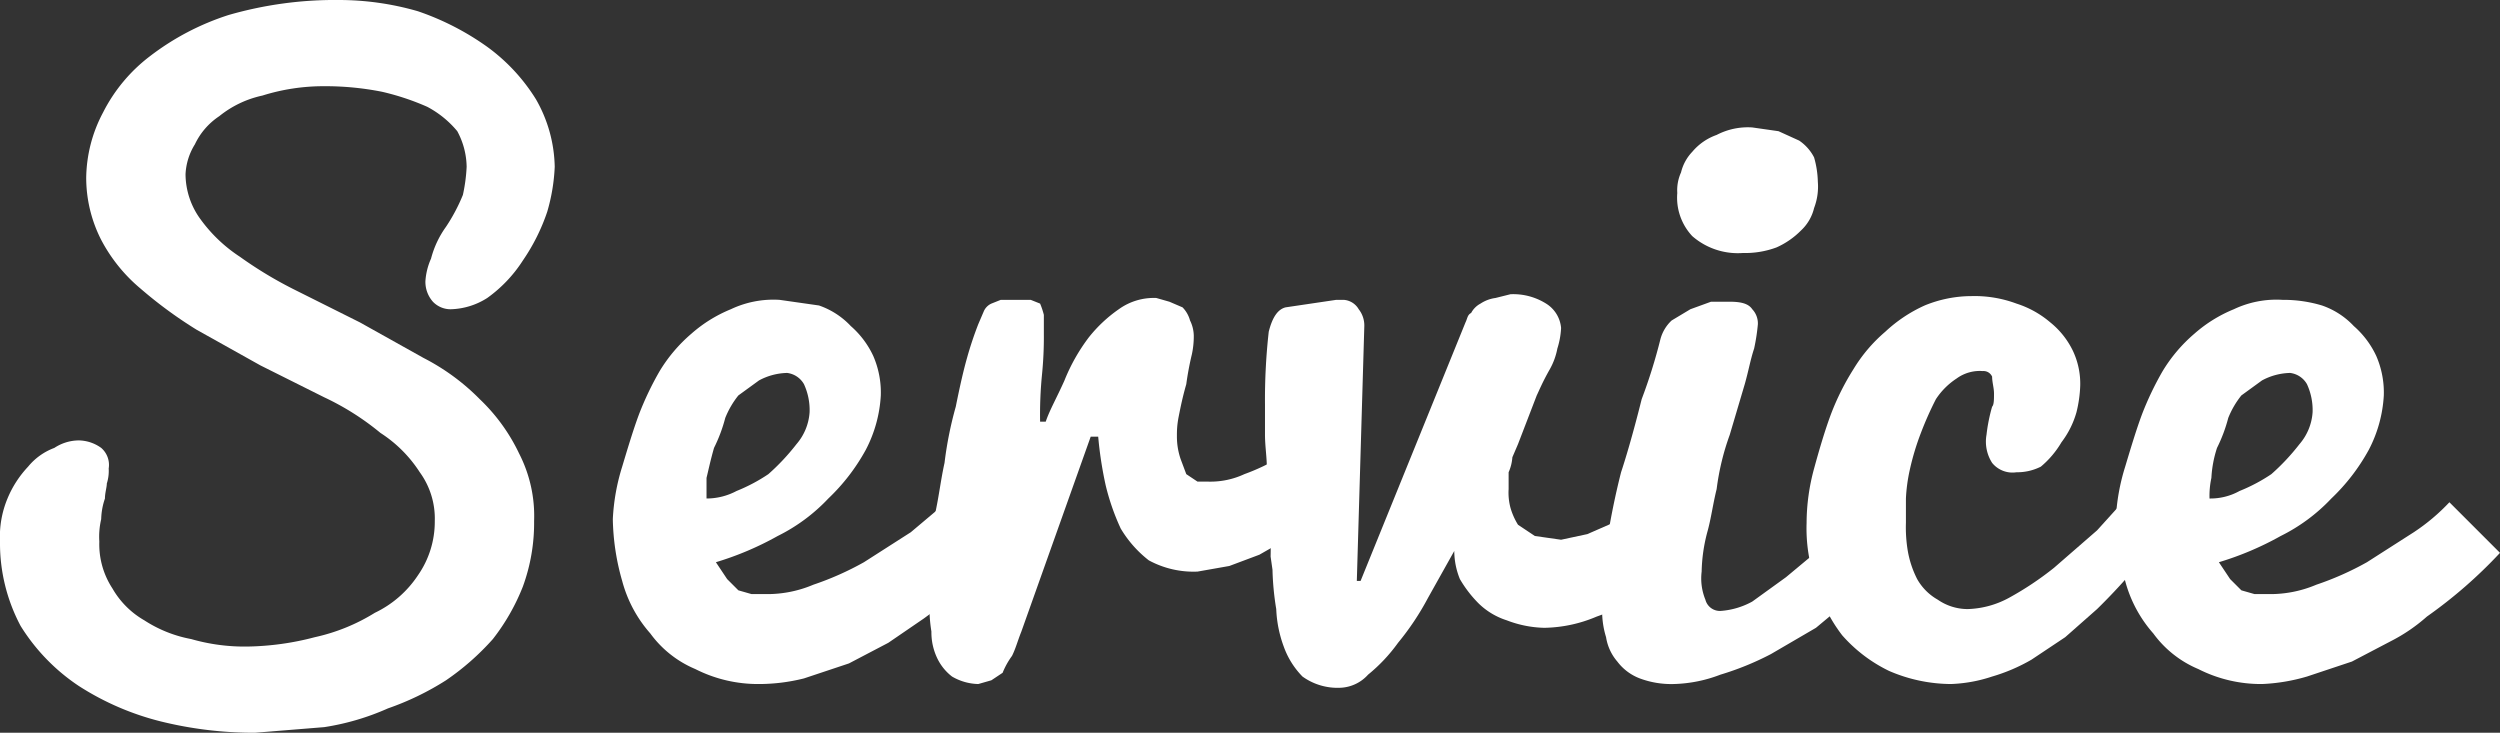
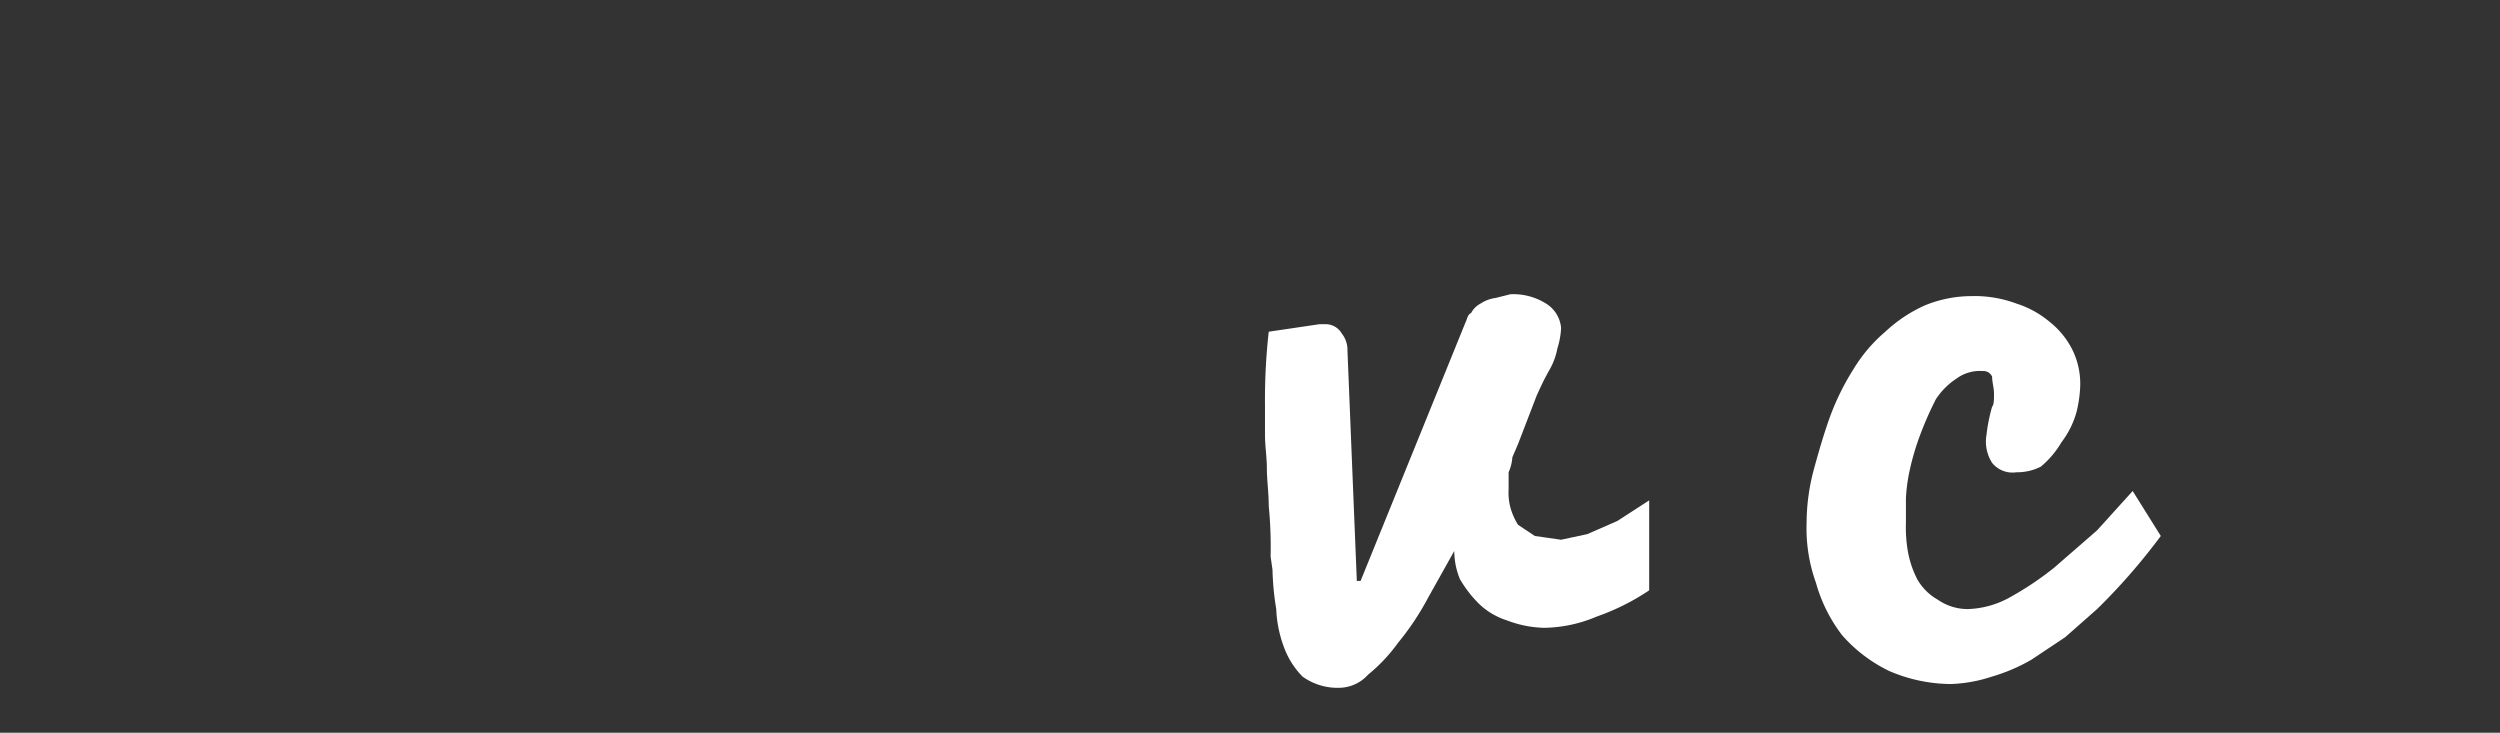
<svg xmlns="http://www.w3.org/2000/svg" width="133.4" height="39.1" viewBox="0 0 133.4 39.1">
  <rect x="0" y="0" width="133.4" height="39.1" fill="#333333" stroke="none" />
  <defs>
    <style>.cls-1{fill:#fff;}</style>
  </defs>
  <g id="レイヤー_2" data-name="レイヤー 2">
    <g id="レイヤー_1-2" data-name="レイヤー 1">
-       <path class="cls-1" d="M9.9,9.3a4.1,4.1,0,0,0,.8,2.4,8,8,0,0,0,2.1,2,21.6,21.6,0,0,0,3,1.8l3.4,1.7,3.4,1.9a11.7,11.7,0,0,1,3,2.2,9.8,9.8,0,0,1,2.1,2.9,7.3,7.3,0,0,1,.8,3.6,9.9,9.9,0,0,1-.6,3.5,11.2,11.2,0,0,1-1.6,2.8,13.6,13.6,0,0,1-2.5,2.2,14.8,14.8,0,0,1-3.1,1.5,13.3,13.3,0,0,1-3.4,1l-3.7.3a20.7,20.7,0,0,1-5-.6,14.6,14.6,0,0,1-4.4-1.9,10.5,10.5,0,0,1-3.1-3.2A9.4,9.4,0,0,1,0,28.9a5.3,5.3,0,0,1,.4-2.3,5.6,5.6,0,0,1,1.1-1.7,3.3,3.3,0,0,1,1.4-1,2.4,2.4,0,0,1,1.3-.4,2.1,2.1,0,0,1,1.2.4A1.2,1.2,0,0,1,5.8,25a2.2,2.2,0,0,1-.1.8c0,.2-.1.5-.1.8a3.6,3.6,0,0,0-.2,1.1,4.1,4.1,0,0,0-.1,1.2A4.3,4.3,0,0,0,6,31.4a4.6,4.6,0,0,0,1.7,1.7,6.9,6.9,0,0,0,2.5,1,10.3,10.3,0,0,0,3,.4,14.9,14.9,0,0,0,3.6-.5A10.2,10.2,0,0,0,20,32.7a5.7,5.7,0,0,0,2.3-2,5,5,0,0,0,.9-2.9,4.2,4.2,0,0,0-.8-2.6,7,7,0,0,0-2.1-2.1,14.1,14.1,0,0,0-3-1.9l-3.4-1.7-3.4-1.9a23.2,23.2,0,0,1-3-2.2,8.6,8.6,0,0,1-2.1-2.6,7.3,7.3,0,0,1-.8-3.3A7.6,7.6,0,0,1,5.5,6,8.7,8.7,0,0,1,8,3,13.8,13.8,0,0,1,12.2.8,20.5,20.5,0,0,1,18.1,0a15.2,15.2,0,0,1,4.2.6A14.3,14.3,0,0,1,26,2.5a9.9,9.9,0,0,1,2.6,2.8,7.5,7.5,0,0,1,1,3.6,10,10,0,0,1-.4,2.4,10.5,10.5,0,0,1-1.3,2.6,7.3,7.3,0,0,1-1.9,2,3.8,3.8,0,0,1-1.9.6,1.3,1.3,0,0,1-1-.4,1.6,1.6,0,0,1-.4-1.1,3.5,3.5,0,0,1,.3-1.2,5.1,5.1,0,0,1,.8-1.7,9.5,9.5,0,0,0,.9-1.7,8.9,8.9,0,0,0,.2-1.5A4.1,4.1,0,0,0,24.4,7a5.3,5.3,0,0,0-1.6-1.3,13.5,13.5,0,0,0-2.4-.8,15.5,15.5,0,0,0-3.1-.3,10.9,10.9,0,0,0-3.3.5,5.5,5.5,0,0,0-2.3,1.1,3.7,3.7,0,0,0-1.3,1.5A3.3,3.3,0,0,0,9.9,9.3Z" />
-       <path class="cls-1" d="M40.5,36.5a7.4,7.4,0,0,1-3.4-.8,5.7,5.7,0,0,1-2.4-1.9A6.9,6.9,0,0,1,33.2,31a12.6,12.6,0,0,1-.5-3.3,11.1,11.1,0,0,1,.5-2.8c.3-1,.6-2,.9-2.8a16.3,16.3,0,0,1,1.1-2.3,8.2,8.2,0,0,1,1.7-2A7.4,7.4,0,0,1,39,16.5a5.3,5.3,0,0,1,2.6-.5l2.1.3a4.2,4.2,0,0,1,1.7,1.1A4.8,4.8,0,0,1,46.6,19a4.9,4.9,0,0,1,.4,2.1,7.1,7.1,0,0,1-.8,2.9,10.6,10.6,0,0,1-2,2.6,9.5,9.5,0,0,1-2.7,2A16.4,16.4,0,0,1,38.2,30l.6.9.6.6.7.2h.7a6.3,6.3,0,0,0,2.6-.5,15.9,15.9,0,0,0,2.7-1.2l2.5-1.6,1.9-1.6,2.7,2.7A25,25,0,0,1,49.3,33l-1.9,1.3-2.1,1.1-2.4.8A9.9,9.9,0,0,1,40.5,36.5Zm-2.8-9.9a3.4,3.4,0,0,0,1.6-.4,9.1,9.1,0,0,0,1.7-.9,11.7,11.7,0,0,0,1.5-1.6,2.9,2.9,0,0,0,.7-1.7,3.3,3.3,0,0,0-.3-1.5,1.2,1.2,0,0,0-.9-.6,3.3,3.3,0,0,0-1.5.4l-1.1.8a4.7,4.7,0,0,0-.7,1.2,8.2,8.2,0,0,1-.6,1.6c-.2.7-.3,1.2-.4,1.6Z" />
-       <path class="cls-1" d="M49.6,32.1a16.2,16.2,0,0,1,.1-2.1,24.6,24.6,0,0,1,.2-2.6c.2-.9.3-1.8.5-2.7a19.8,19.8,0,0,1,.6-3c.2-1,.4-1.9.6-2.6a18.9,18.9,0,0,1,.6-1.8l.3-.7a.8.8,0,0,1,.4-.4l.5-.2H55l.5.2a4.2,4.2,0,0,1,.2.6v1a20.3,20.3,0,0,1-.1,2.2,21.8,21.8,0,0,0-.1,2.5h.3c.2-.6.6-1.3,1-2.2A9.9,9.9,0,0,1,58.1,18a7.5,7.5,0,0,1,1.6-1.5,3.2,3.2,0,0,1,2-.6l.7.2.7.3a1.6,1.6,0,0,1,.4.7,1.9,1.9,0,0,1,.2.8,4.6,4.6,0,0,1-.1,1,15.7,15.7,0,0,0-.3,1.6c-.2.7-.3,1.2-.4,1.7s-.1.8-.1,1.1a3.7,3.7,0,0,0,.2,1.2l.3.8.6.4h.6a4.3,4.3,0,0,0,1.9-.4,11.1,11.1,0,0,0,1.9-.9l1.9-1.4L69.9,28l-1.3.8-1.4.8-1.6.6-1.7.3a5,5,0,0,1-2.6-.6,6.1,6.1,0,0,1-1.5-1.7,12.3,12.3,0,0,1-.8-2.3,20.2,20.2,0,0,1-.4-2.6h-.4L54.5,33.7c-.2.5-.3.9-.5,1.3a4.1,4.1,0,0,0-.5.9l-.6.4-.7.2a2.9,2.9,0,0,1-1.4-.4,2.7,2.7,0,0,1-.8-1,3.2,3.2,0,0,1-.3-1.4A8.1,8.1,0,0,1,49.6,32.1Z" />
-       <path class="cls-1" d="M67.8,29.7a22.6,22.6,0,0,0-.1-2.7c0-.7-.1-1.4-.1-2s-.1-1.2-.1-1.8V21.6a32.5,32.5,0,0,1,.2-3.9c.2-.8.5-1.2.9-1.3l2.7-.4h.4a1,1,0,0,1,.8.5,1.4,1.4,0,0,1,.3.9L72.4,31h.2l5.6-13.8c.1-.2.1-.4.3-.5a1.2,1.2,0,0,1,.5-.5,1.9,1.9,0,0,1,.8-.3l.8-.2a3.3,3.3,0,0,1,1.9.5,1.7,1.7,0,0,1,.8,1.3,4.3,4.3,0,0,1-.2,1.1,3.6,3.6,0,0,1-.4,1.1c-.4.7-.6,1.2-.7,1.4l-1,2.6-.3.7a2.4,2.4,0,0,1-.2.8v.9a3.1,3.1,0,0,0,.1,1,3.6,3.6,0,0,0,.4.9l.9.6,1.4.2,1.4-.3,1.6-.7L88,26.7v4.8a12.2,12.2,0,0,1-2.8,1.4,7.4,7.4,0,0,1-2.8.6,5.9,5.9,0,0,1-2-.4,3.8,3.8,0,0,1-1.5-.9,6.4,6.4,0,0,1-1-1.3,4,4,0,0,1-.3-1.5l-1.4,2.5a14.3,14.3,0,0,1-1.6,2.4A8.8,8.8,0,0,1,73,36a2.1,2.1,0,0,1-1.5.7,3.2,3.2,0,0,1-2-.6,4.4,4.4,0,0,1-1-1.6,6.5,6.5,0,0,1-.4-2,14.9,14.9,0,0,1-.2-2.1Z" />
-       <path class="cls-1" d="M98.7,32l-1.8,1.5-2.4,1.4A15.3,15.3,0,0,1,91.8,36a7.4,7.4,0,0,1-2.5.5,4.8,4.8,0,0,1-1.8-.3,2.7,2.7,0,0,1-1.2-.9,2.6,2.6,0,0,1-.6-1.3,4.7,4.7,0,0,1-.2-1.7c0-.9.1-1.9.2-3.1a40,40,0,0,1,.8-4c.2-.6.6-1.9,1.1-3.9a28.8,28.8,0,0,0,1-3.2,2.1,2.1,0,0,1,.6-1l1-.6,1.1-.4h1c.6,0,1,.1,1.2.4a1.1,1.1,0,0,1,.3.8,10.5,10.5,0,0,1-.2,1.3c-.2.6-.3,1.2-.5,1.9l-.8,2.7a13.3,13.3,0,0,0-.7,2.9c-.2.8-.3,1.6-.5,2.3a8.8,8.8,0,0,0-.3,2.1,3,3,0,0,0,.2,1.5.8.8,0,0,0,.8.6,4.1,4.1,0,0,0,1.7-.5l1.8-1.3,1.8-1.5,1.6-1.4ZM89.5,10.3a2.3,2.3,0,0,1,.2-1.1,2.4,2.4,0,0,1,.6-1.1,3,3,0,0,1,1.3-.9,3.6,3.6,0,0,1,1.9-.4l1.4.2,1.1.5a2.4,2.4,0,0,1,.8.9A5.1,5.1,0,0,1,97,9.7a3.2,3.2,0,0,1-.2,1.4,2.4,2.4,0,0,1-.7,1.2,4.3,4.3,0,0,1-1.3.9,4.8,4.8,0,0,1-1.8.3,3.7,3.7,0,0,1-2.7-.9A3,3,0,0,1,89.5,10.3Z" />
+       <path class="cls-1" d="M67.8,29.7a22.6,22.6,0,0,0-.1-2.7c0-.7-.1-1.4-.1-2s-.1-1.2-.1-1.8V21.6a32.5,32.5,0,0,1,.2-3.9l2.7-.4h.4a1,1,0,0,1,.8.5,1.4,1.4,0,0,1,.3.9L72.4,31h.2l5.6-13.8c.1-.2.1-.4.3-.5a1.2,1.2,0,0,1,.5-.5,1.9,1.9,0,0,1,.8-.3l.8-.2a3.3,3.3,0,0,1,1.9.5,1.7,1.7,0,0,1,.8,1.3,4.3,4.3,0,0,1-.2,1.1,3.6,3.6,0,0,1-.4,1.1c-.4.7-.6,1.2-.7,1.4l-1,2.6-.3.7a2.4,2.4,0,0,1-.2.8v.9a3.1,3.1,0,0,0,.1,1,3.6,3.6,0,0,0,.4.9l.9.6,1.4.2,1.4-.3,1.6-.7L88,26.7v4.8a12.2,12.2,0,0,1-2.8,1.4,7.4,7.4,0,0,1-2.8.6,5.9,5.9,0,0,1-2-.4,3.8,3.8,0,0,1-1.5-.9,6.4,6.4,0,0,1-1-1.3,4,4,0,0,1-.3-1.5l-1.4,2.5a14.3,14.3,0,0,1-1.6,2.4A8.8,8.8,0,0,1,73,36a2.1,2.1,0,0,1-1.5.7,3.2,3.2,0,0,1-2-.6,4.4,4.4,0,0,1-1-1.6,6.5,6.5,0,0,1-.4-2,14.9,14.9,0,0,1-.2-2.1Z" />
      <path class="cls-1" d="M104.1,36.5a8.4,8.4,0,0,1-3.3-.7,7.9,7.9,0,0,1-2.5-1.9,8.2,8.2,0,0,1-1.4-2.8,8.6,8.6,0,0,1-.5-3.2,11.1,11.1,0,0,1,.4-2.9c.3-1.1.6-2.1.9-2.9a13.4,13.4,0,0,1,1.2-2.4,8.2,8.2,0,0,1,1.7-2,7.7,7.7,0,0,1,2.1-1.4,6.6,6.6,0,0,1,2.5-.5,6.4,6.4,0,0,1,2.4.4,5.2,5.2,0,0,1,1.8,1,4.4,4.4,0,0,1,1.2,1.5,4.1,4.1,0,0,1,.4,1.9,6.8,6.8,0,0,1-.2,1.4,4.8,4.8,0,0,1-.8,1.6,5,5,0,0,1-1.1,1.3,2.8,2.8,0,0,1-1.3.3,1.4,1.4,0,0,1-1.3-.5,2.1,2.1,0,0,1-.3-1.5,9,9,0,0,1,.3-1.5c.1-.1.1-.4.1-.7s-.1-.6-.1-.9a.5.5,0,0,0-.5-.3,2.1,2.1,0,0,0-1.4.4,3.8,3.8,0,0,0-1.1,1.1,17.8,17.8,0,0,0-.8,1.8,13.6,13.6,0,0,0-.6,2,8.9,8.9,0,0,0-.2,1.5v1.3a7.6,7.6,0,0,0,.1,1.5,5.3,5.3,0,0,0,.5,1.5,2.9,2.9,0,0,0,1.1,1.1,2.8,2.8,0,0,0,1.6.5,4.9,4.9,0,0,0,2.2-.6,16.7,16.7,0,0,0,2.4-1.6l2.3-2,1.9-2.1,1.5,2.4a32.8,32.8,0,0,1-3.4,3.9L110.2,34l-1.8,1.2a9.5,9.5,0,0,1-2.1.9A7.8,7.8,0,0,1,104.1,36.5Z" />
-       <path class="cls-1" d="M120.7,36.5a7.4,7.4,0,0,1-3.4-.8,5.7,5.7,0,0,1-2.4-1.9,6.9,6.9,0,0,1-1.5-2.8,12.6,12.6,0,0,1-.5-3.3,11.1,11.1,0,0,1,.5-2.8c.3-1,.6-2,.9-2.8a16.3,16.3,0,0,1,1.1-2.3,8.2,8.2,0,0,1,1.7-2,7.4,7.4,0,0,1,2.1-1.3,5.3,5.3,0,0,1,2.6-.5,7.1,7.1,0,0,1,2.1.3,4.2,4.2,0,0,1,1.7,1.1,4.8,4.8,0,0,1,1.2,1.6,4.9,4.9,0,0,1,.4,2.1,7.1,7.1,0,0,1-.8,2.9,10.6,10.6,0,0,1-2,2.6,9.5,9.5,0,0,1-2.7,2,16.4,16.4,0,0,1-3.3,1.4l.6.9.6.6.7.2h.7a6.3,6.3,0,0,0,2.6-.5,15.9,15.9,0,0,0,2.7-1.2l2.5-1.6a10.6,10.6,0,0,0,1.9-1.6l2.7,2.7a25,25,0,0,1-3.9,3.4,9.1,9.1,0,0,1-1.9,1.3l-2.1,1.1-2.4.8A9.9,9.9,0,0,1,120.7,36.5Zm-2.8-9.9a3.2,3.2,0,0,0,1.6-.4,9.1,9.1,0,0,0,1.7-.9,11.7,11.7,0,0,0,1.5-1.6,2.9,2.9,0,0,0,.7-1.7,3.3,3.3,0,0,0-.3-1.5,1.2,1.2,0,0,0-.9-.6,3.3,3.3,0,0,0-1.5.4l-1.1.8a4.7,4.7,0,0,0-.7,1.2,8.2,8.2,0,0,1-.6,1.6,6.1,6.1,0,0,0-.3,1.6A4.5,4.5,0,0,0,117.9,26.6Z" />
    </g>
  </g>
</svg>